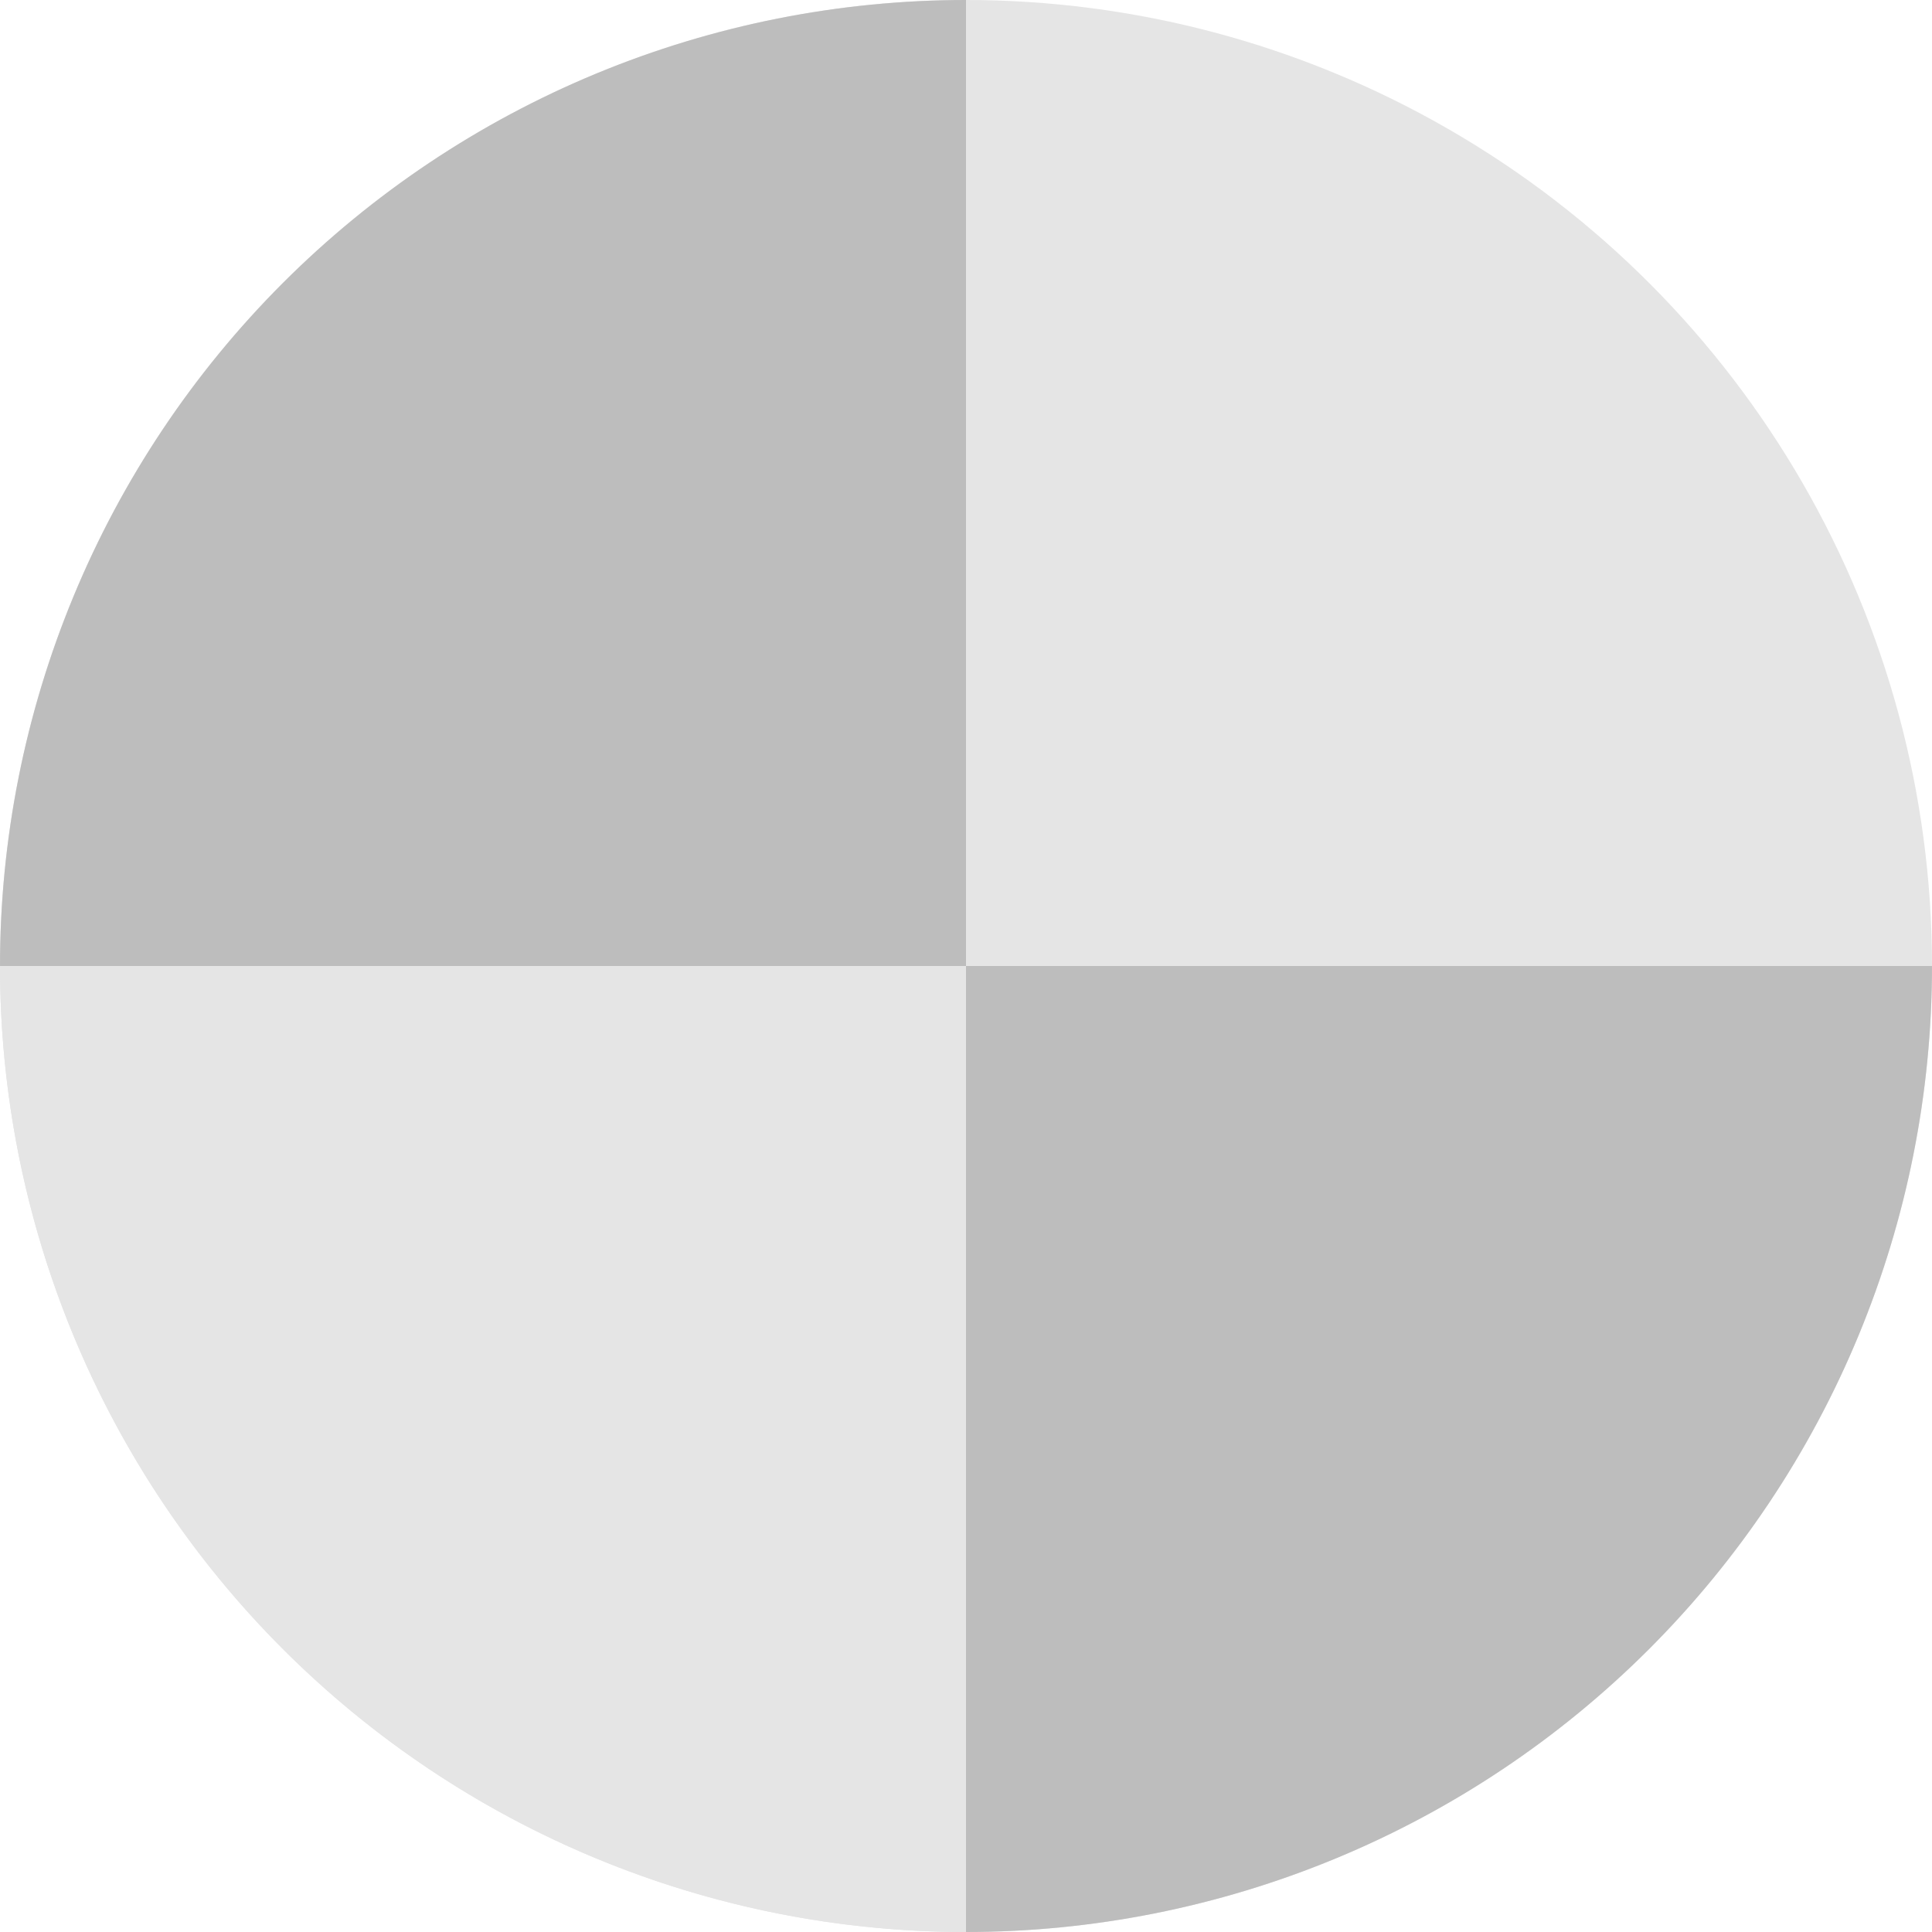
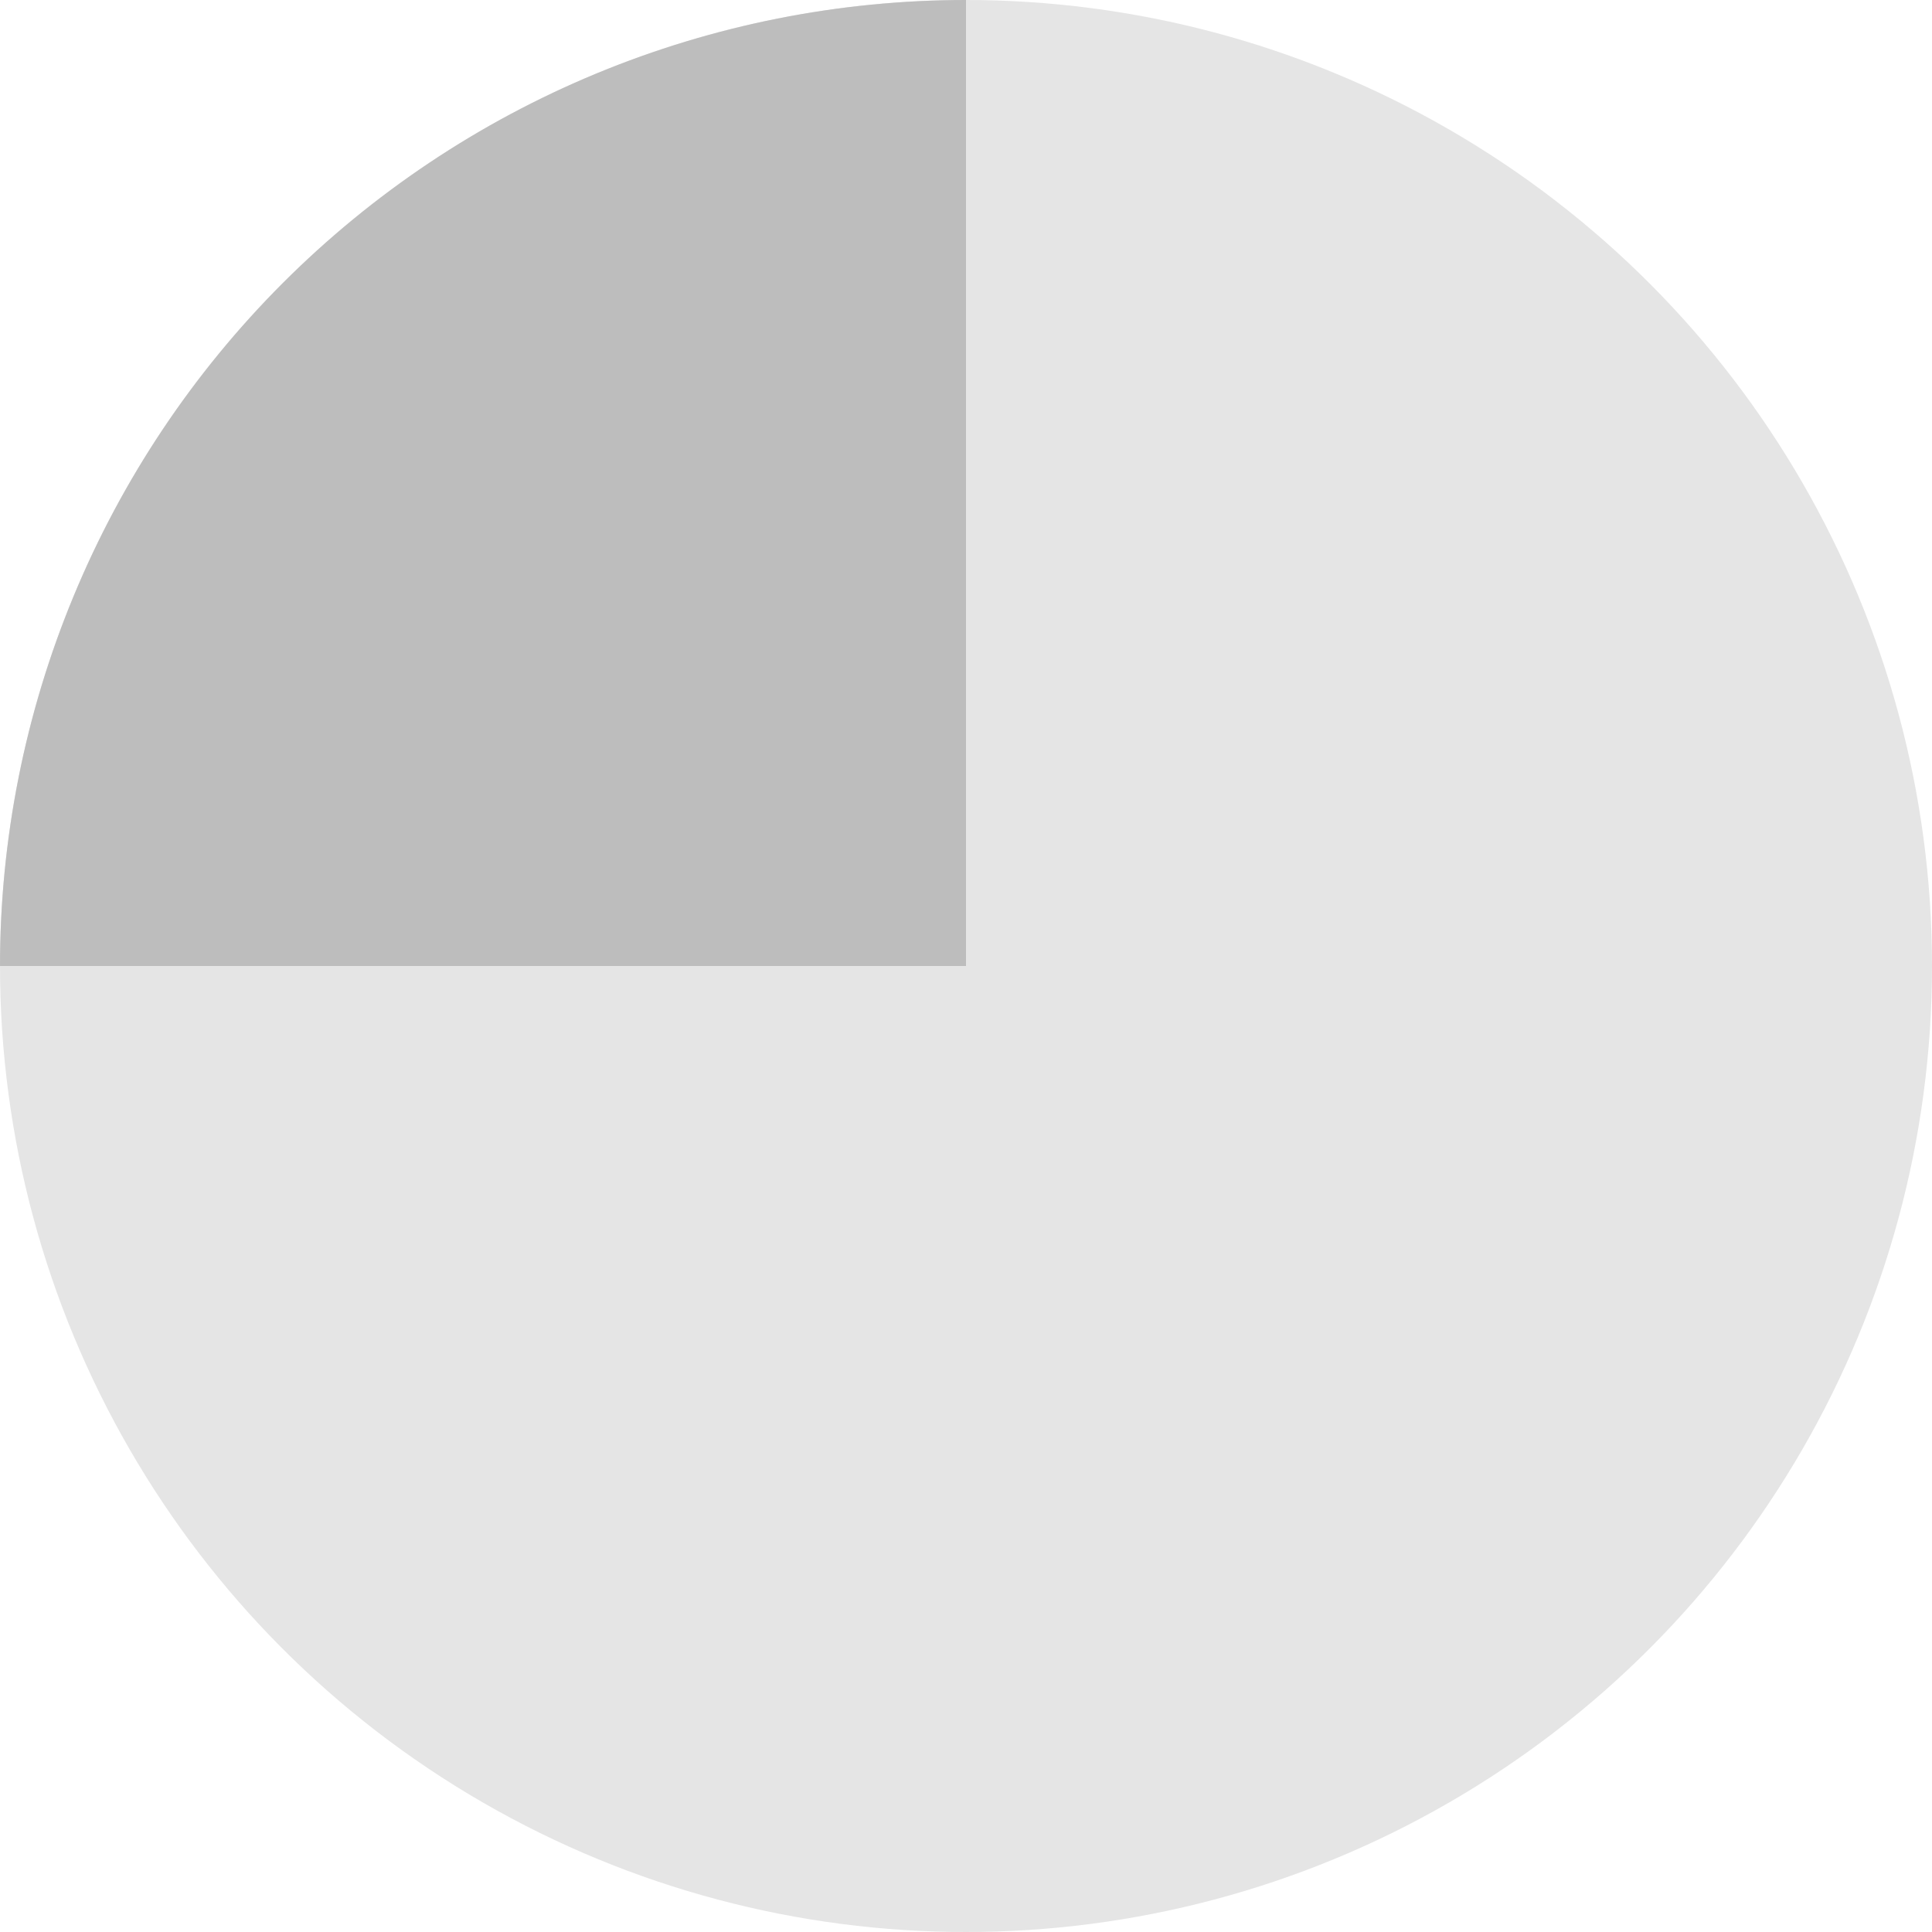
<svg xmlns="http://www.w3.org/2000/svg" width="18" height="18" viewBox="0 0 18 18" fill="none">
  <circle cx="9" cy="9" r="9" fill="#E5E5E5" />
-   <path d="M9 18C7.818 18 6.648 17.767 5.556 17.315C4.464 16.863 3.472 16.2 2.636 15.364C1.8 14.528 1.137 13.536 0.685 12.444C0.233 11.352 -1.03325e-07 10.182 0 9L9 9L9 18Z" fill="#E5E5E5" />
-   <path d="M-3.93402e-07 9C-2.90078e-07 7.818 0.233 6.648 0.685 5.556C1.137 4.464 1.8 3.472 2.636 2.636C3.472 1.8 4.464 1.137 5.556 0.685C6.648 0.233 7.818 -5.48389e-07 9 -3.93402e-07L9 9L-3.93402e-07 9Z" fill="#BDBDBD" />
-   <path d="M18 9C18 10.182 17.767 11.352 17.315 12.444C16.863 13.536 16.2 14.528 15.364 15.364C14.528 16.2 13.536 16.863 12.444 17.315C11.352 17.767 10.182 18 9 18L9 9L18 9Z" fill="#BDBDBD" />
+   <path d="M-3.93402e-07 9C-2.90078e-07 7.818 0.233 6.648 0.685 5.556C1.137 4.464 1.8 3.472 2.636 2.636C3.472 1.8 4.464 1.137 5.556 0.685C6.648 0.233 7.818 -5.48389e-07 9 -3.93402e-07L9 9Z" fill="#BDBDBD" />
</svg>